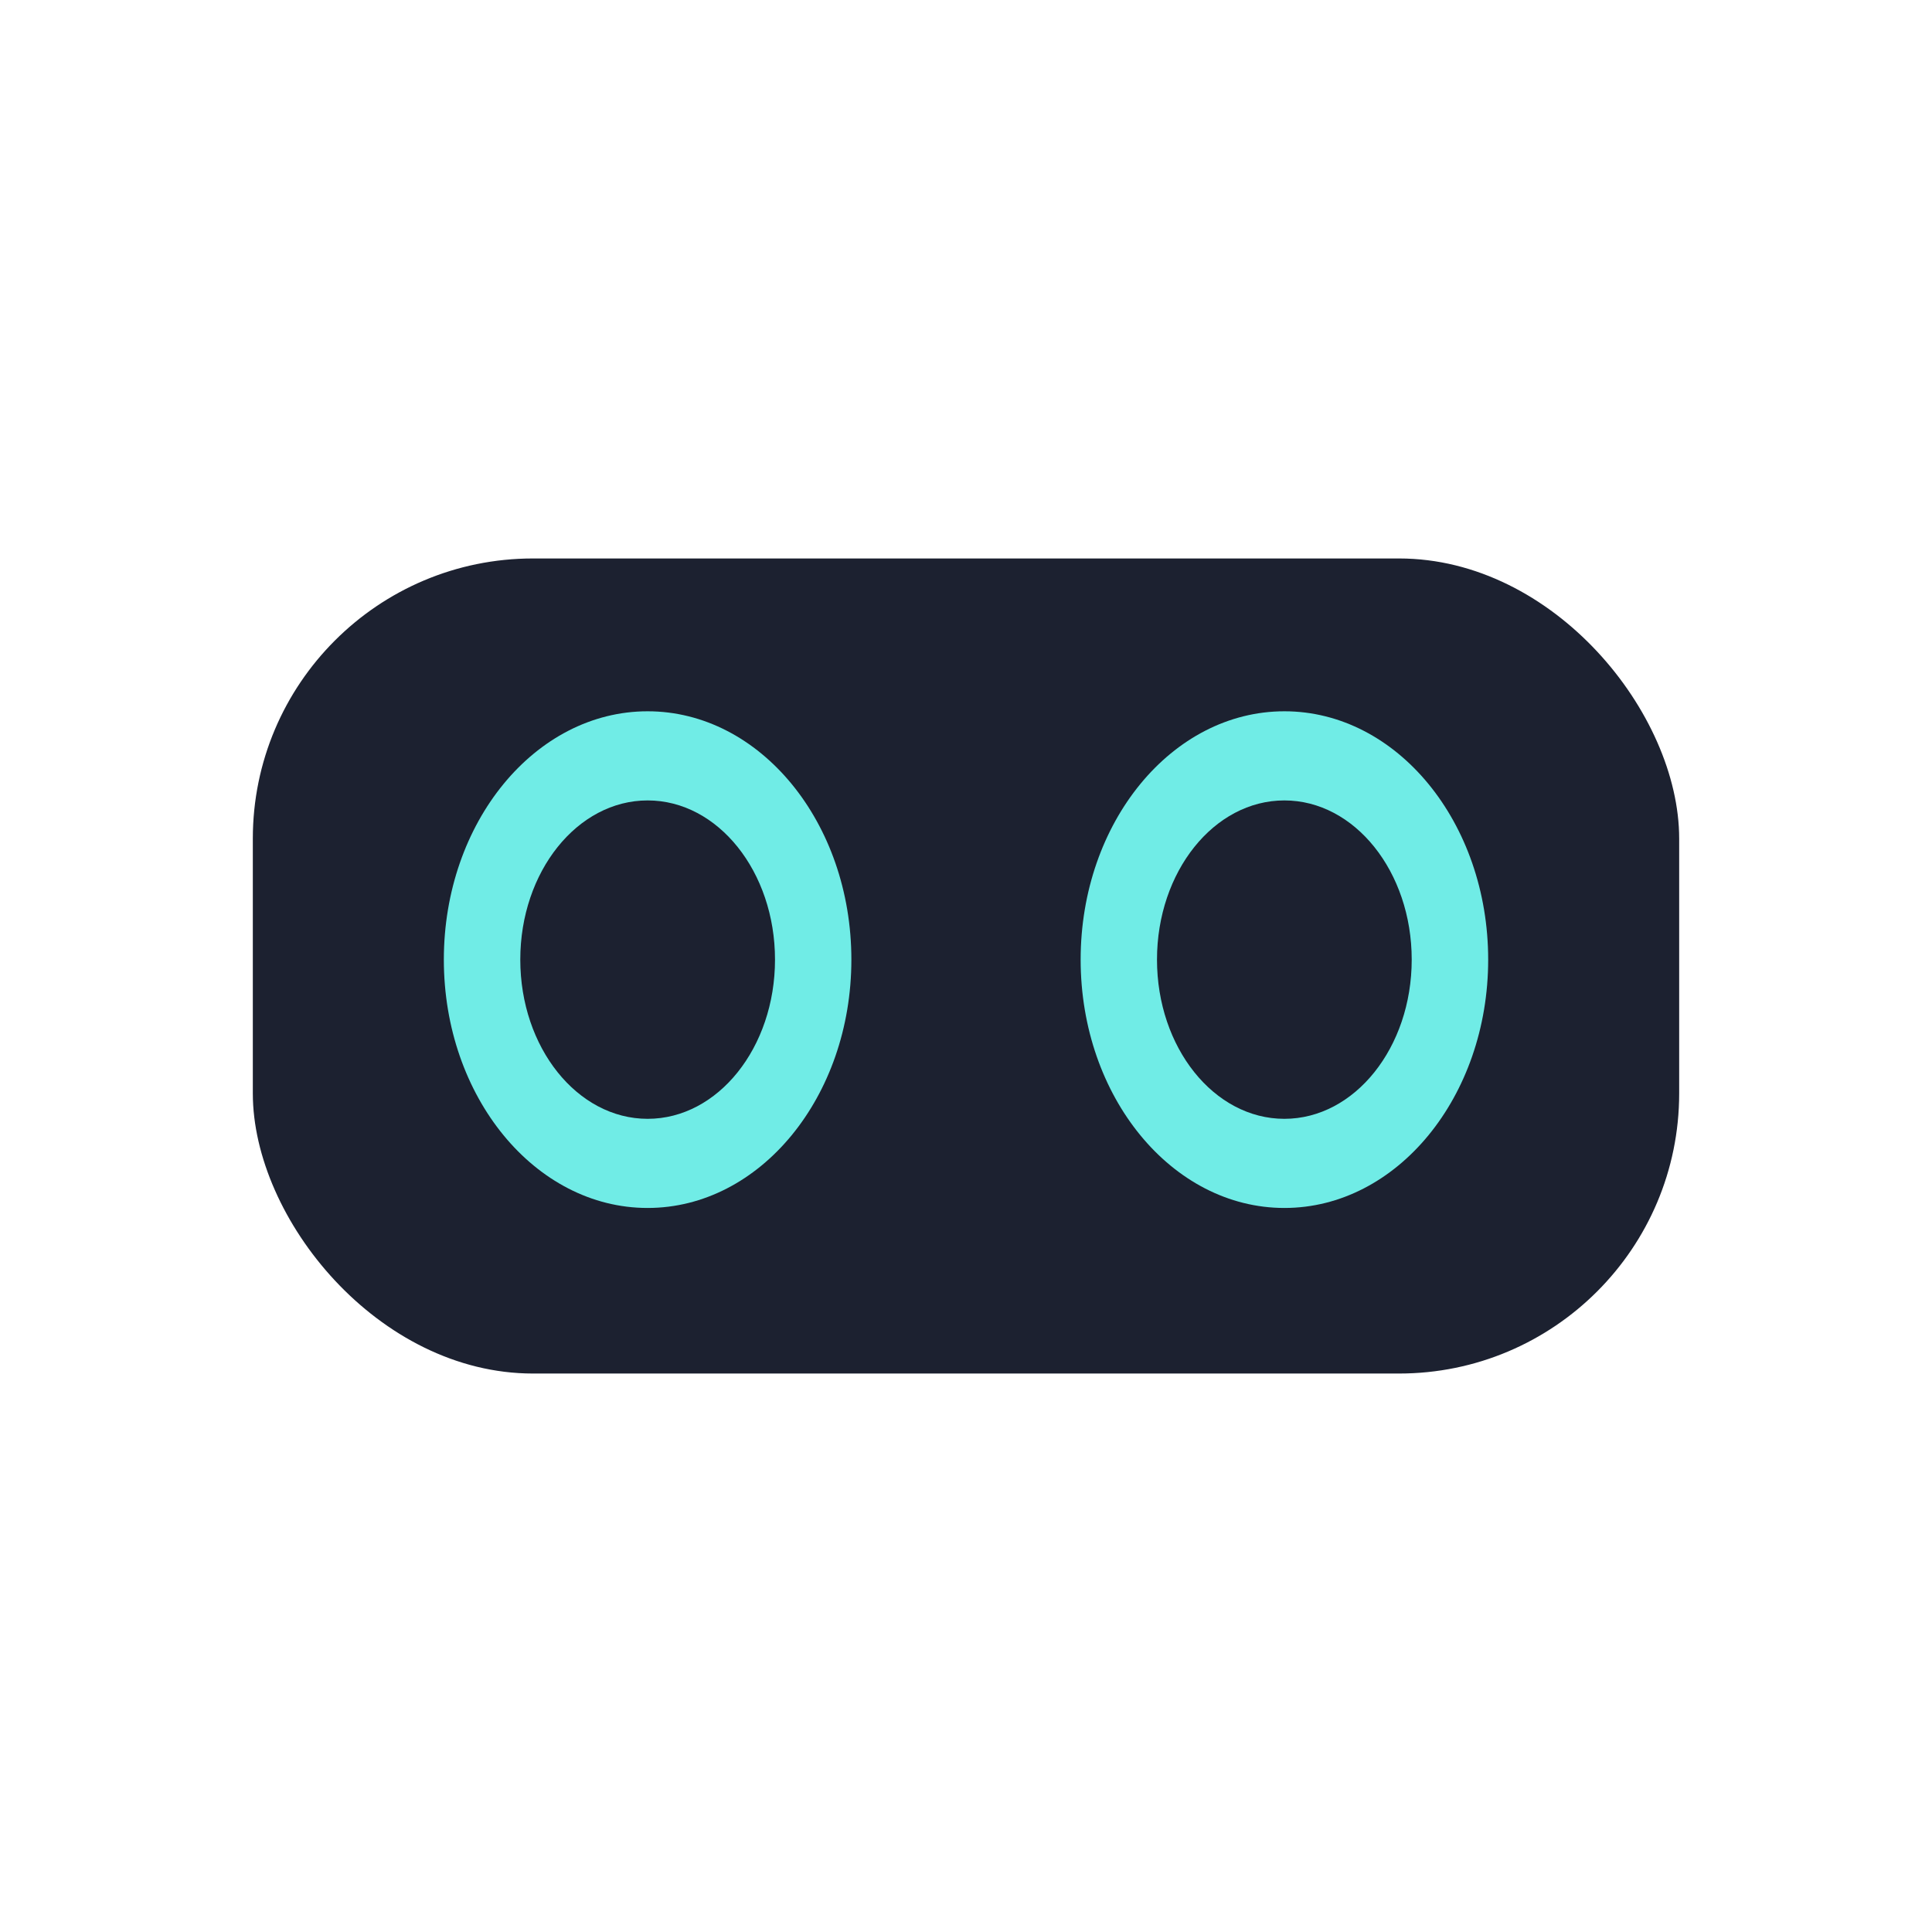
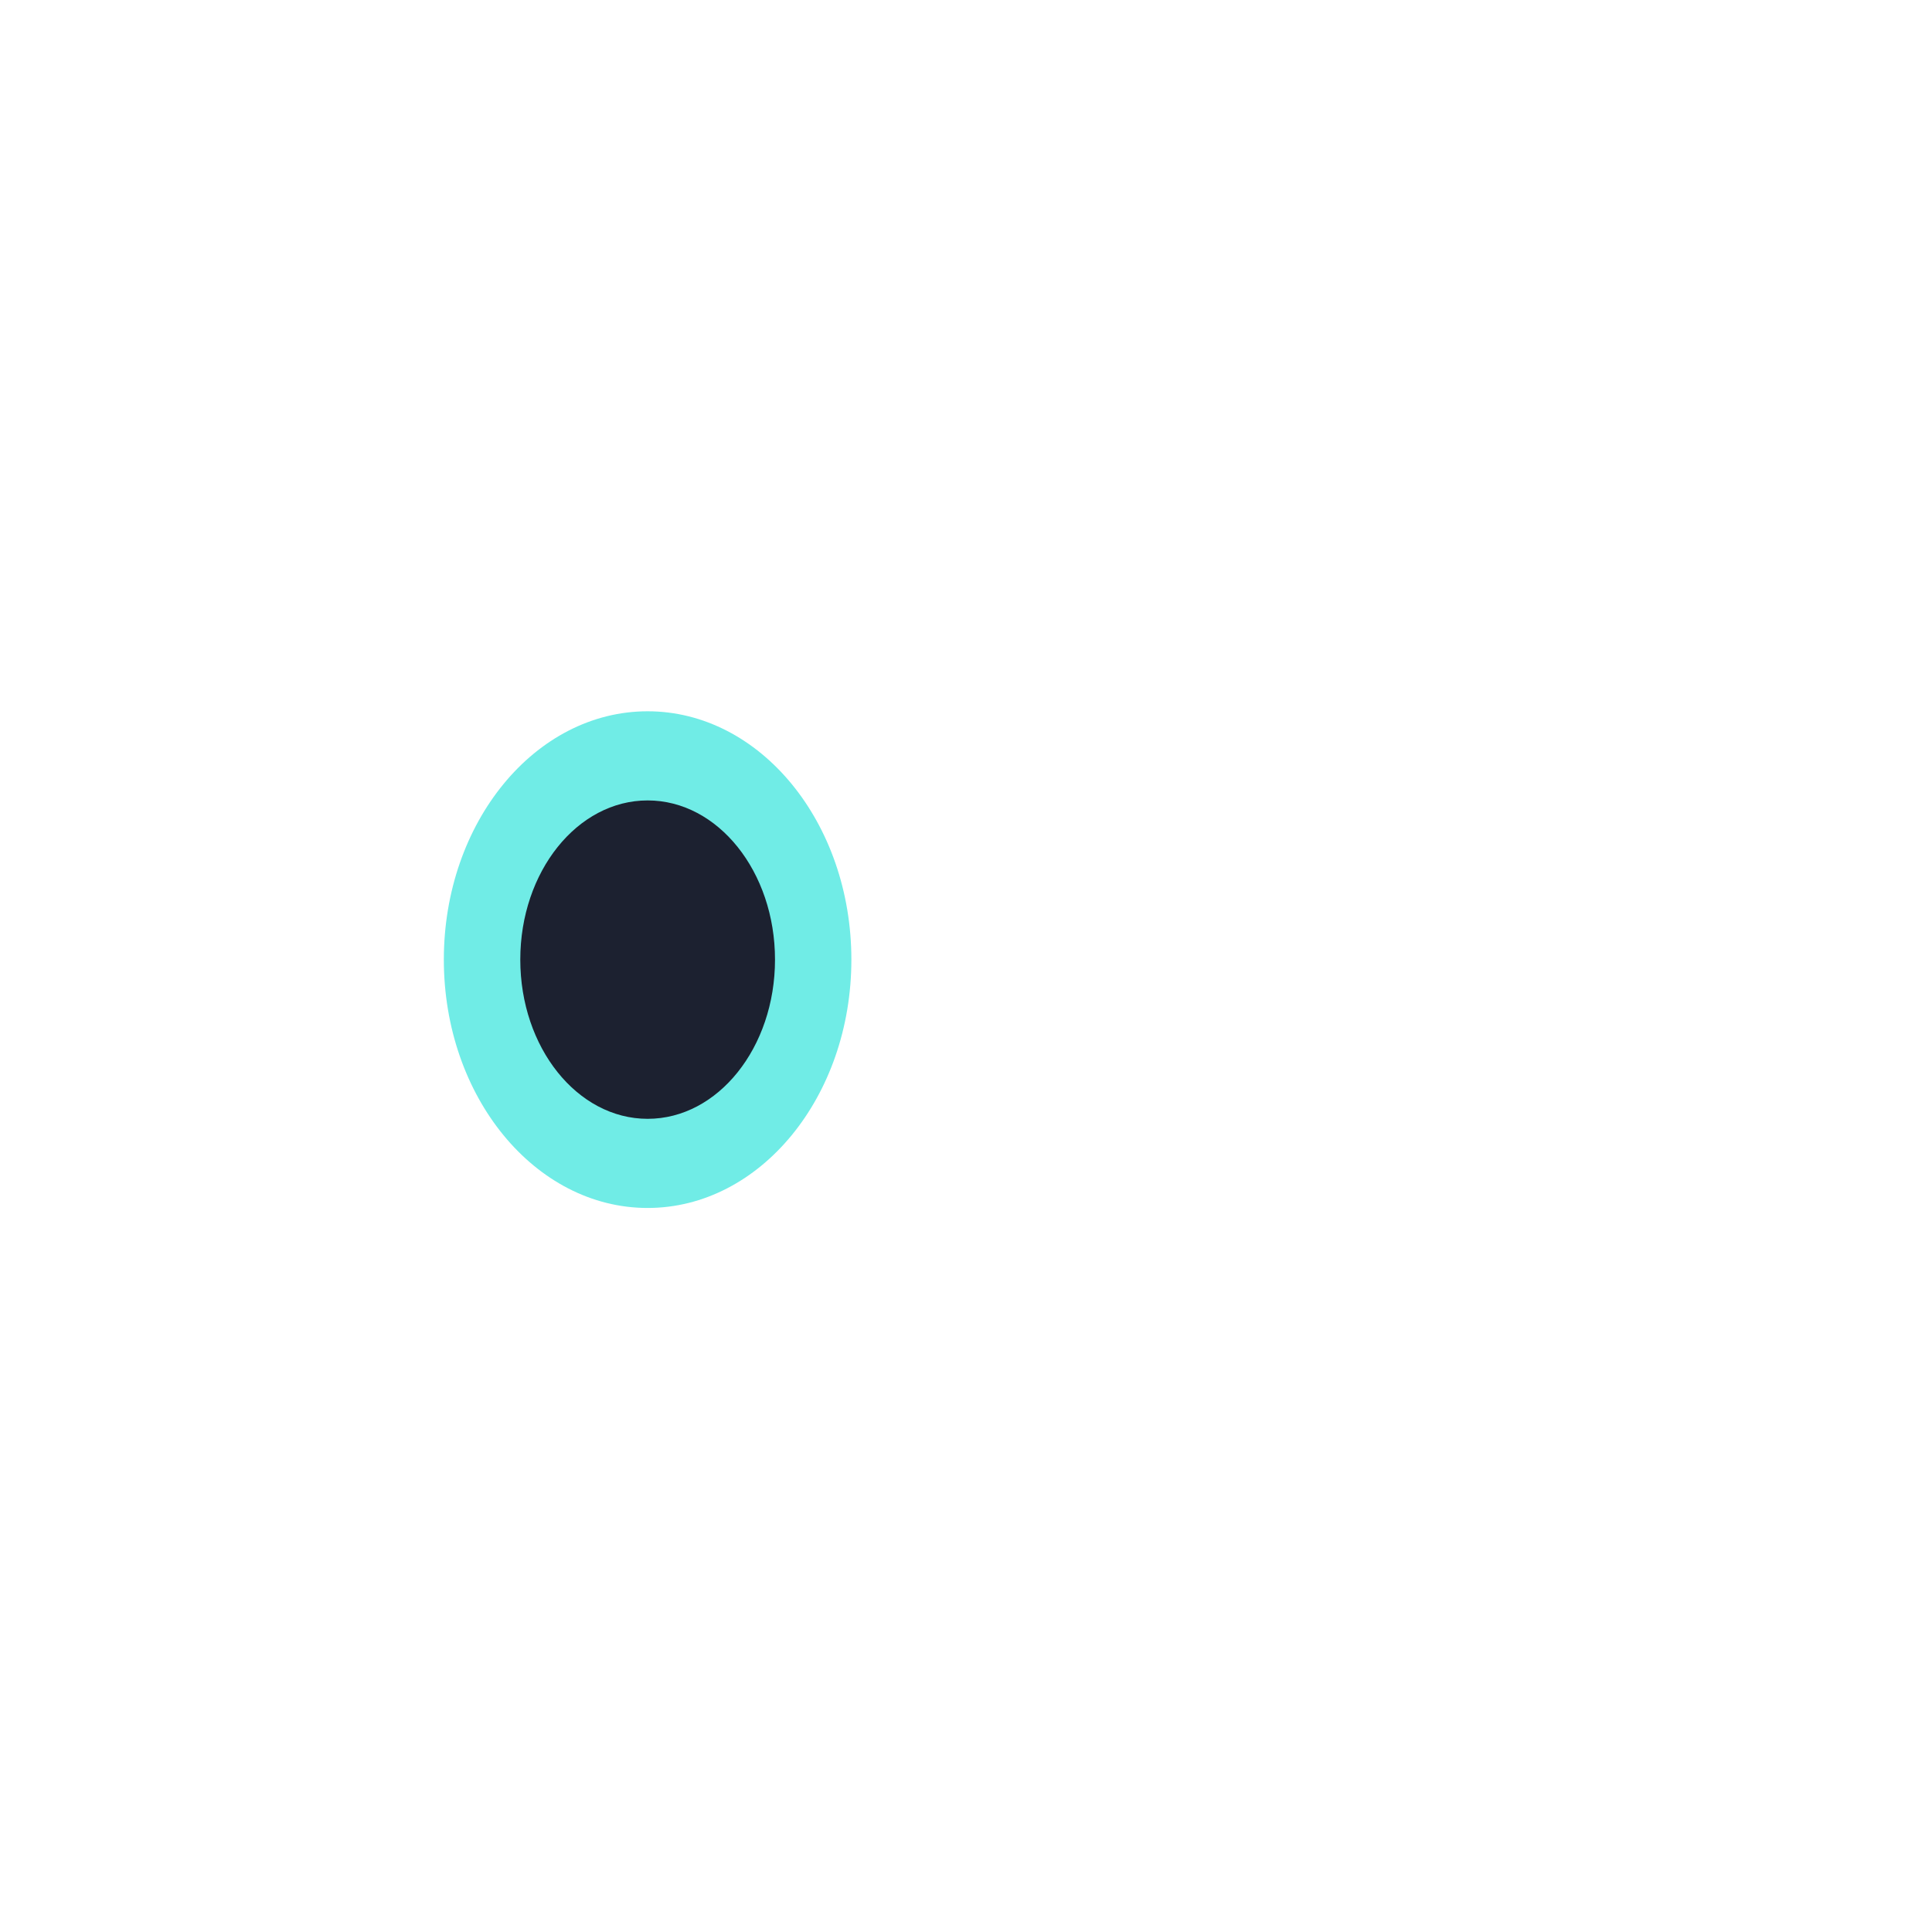
<svg xmlns="http://www.w3.org/2000/svg" width="100" height="100" viewBox="0 0 100 100" fill="none">
-   <rect x="13.086" y="28.906" width="73.828" height="42.188" rx="14.502" fill="#1C2130" />
  <ellipse cx="33.52" cy="49.67" rx="10.547" ry="12.854" fill="#70ECE6" />
-   <ellipse cx="66.481" cy="49.67" rx="10.547" ry="12.854" fill="#70ECE6" />
-   <ellipse cx="66.478" cy="49.67" rx="6.592" ry="8.24" fill="#1C2130" />
  <ellipse cx="33.522" cy="49.67" rx="6.592" ry="8.24" fill="#1C2130" />
</svg>